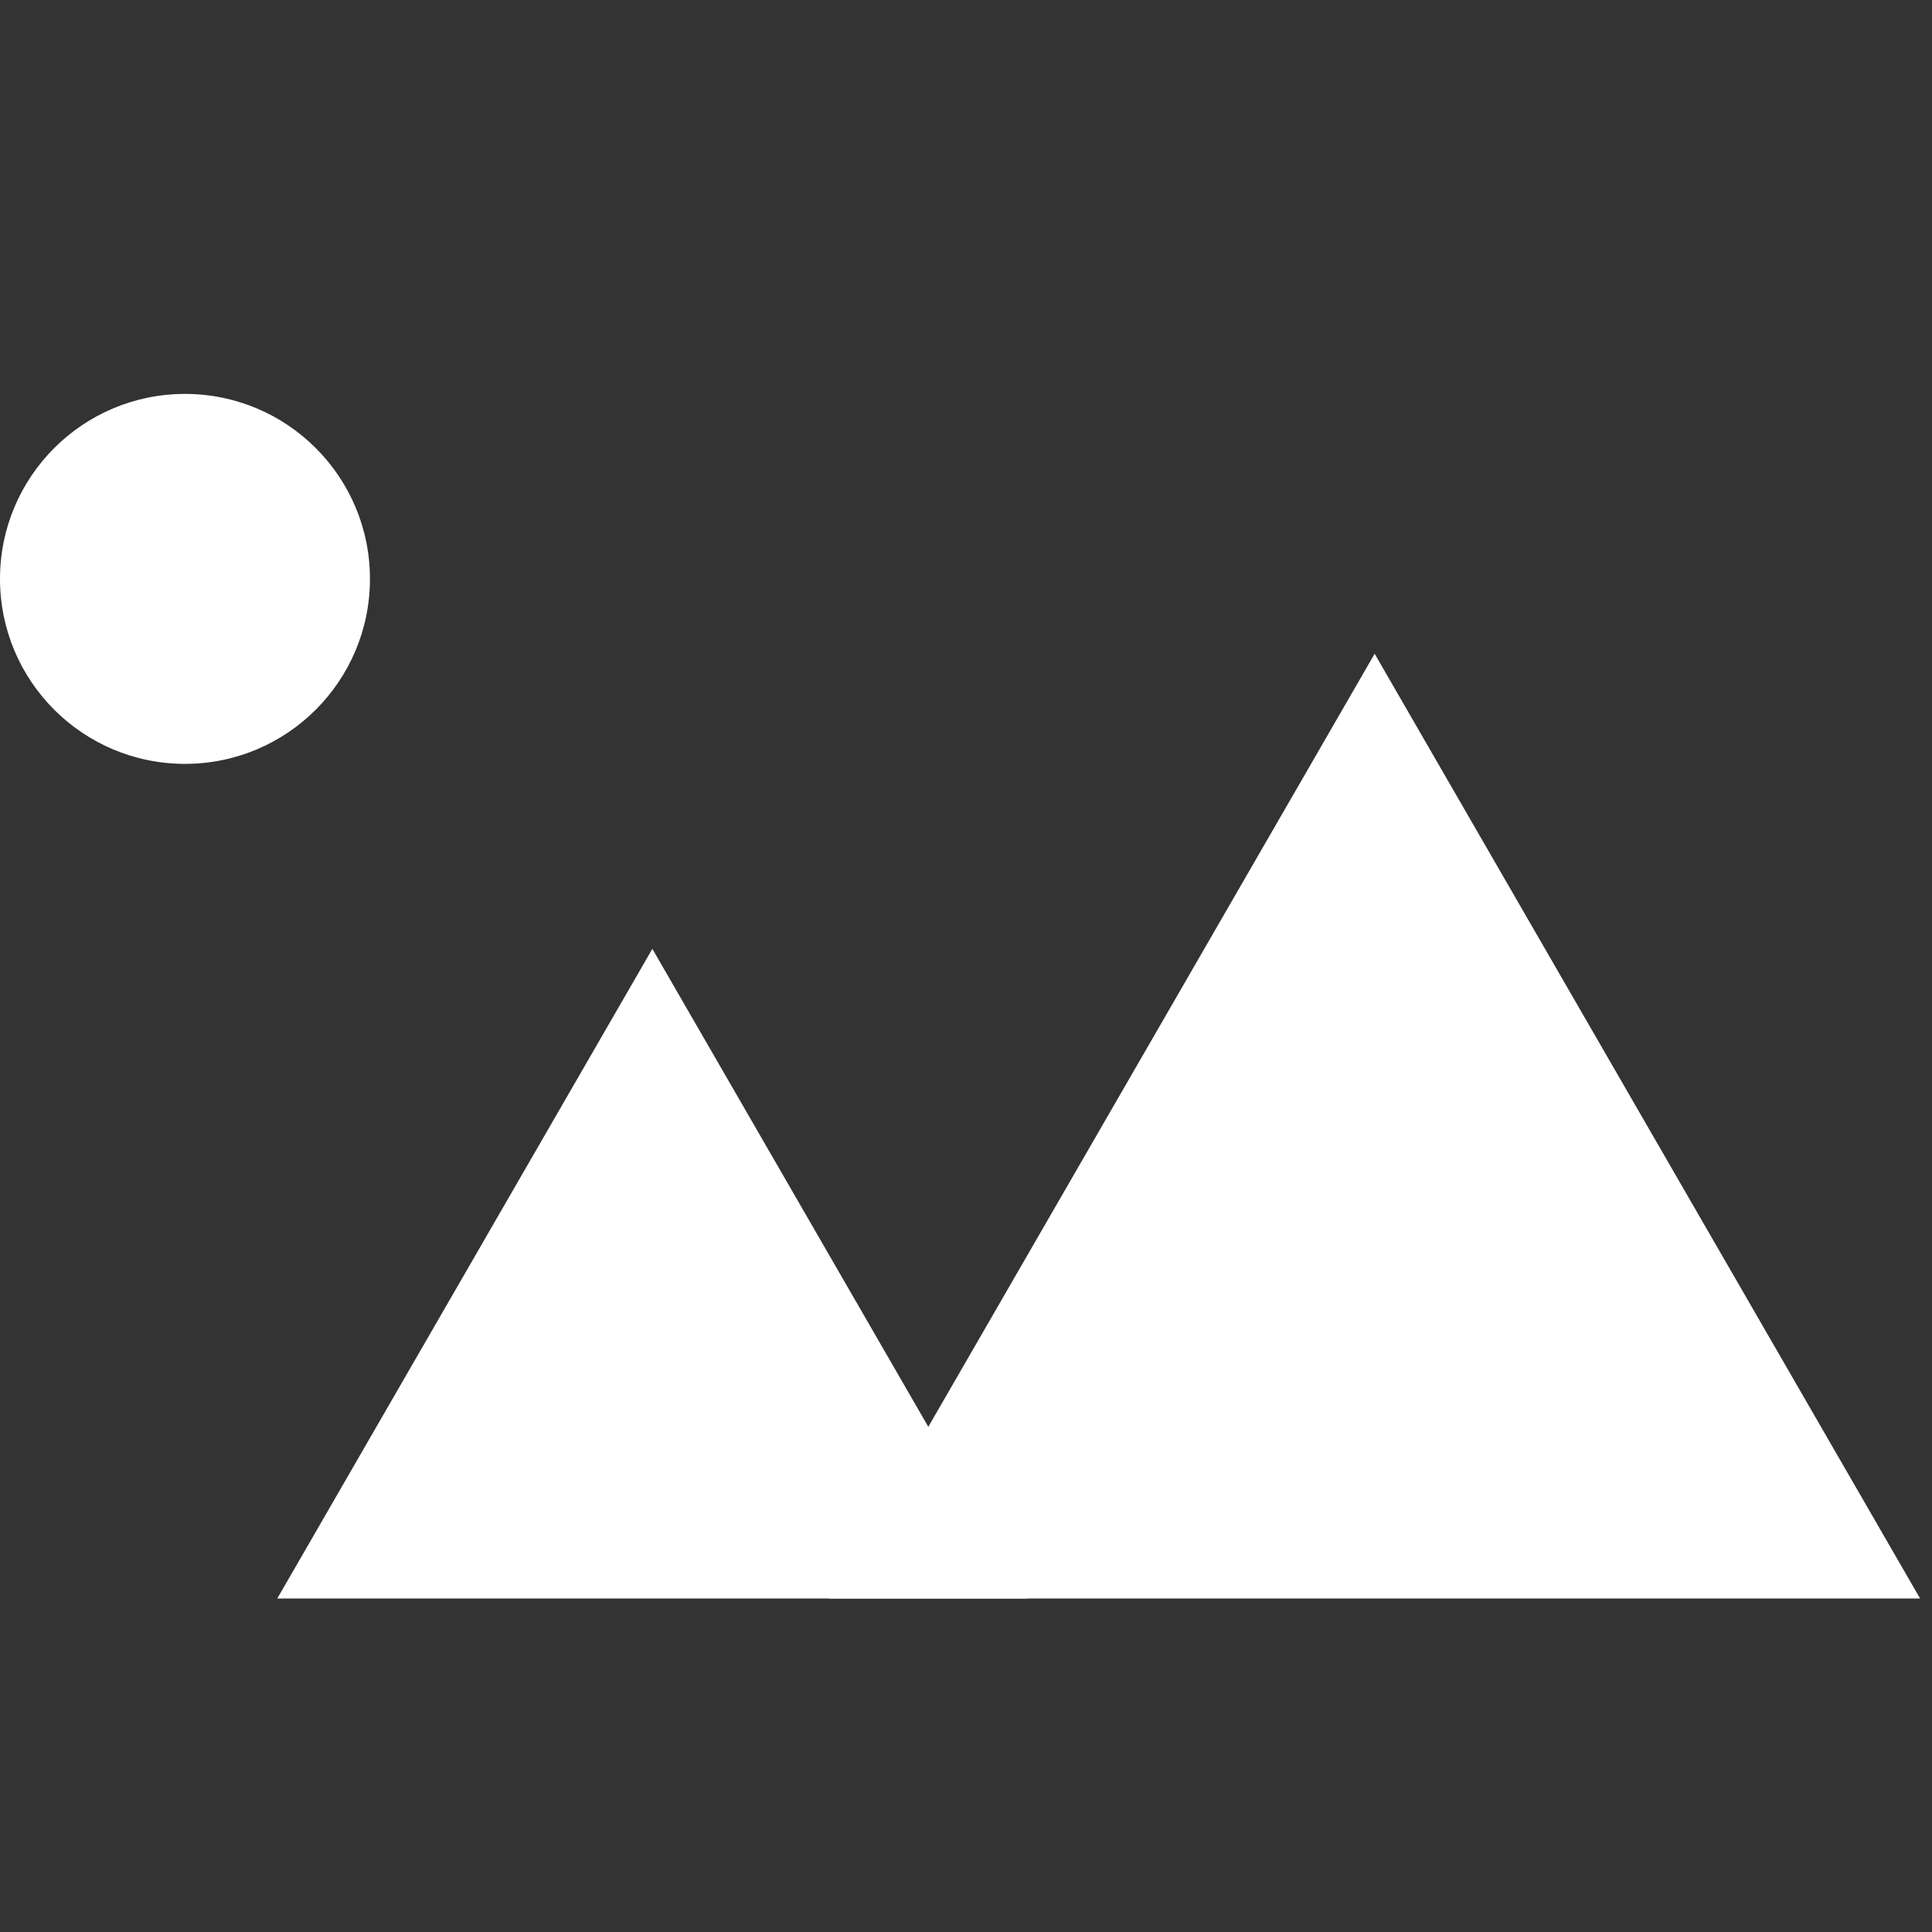
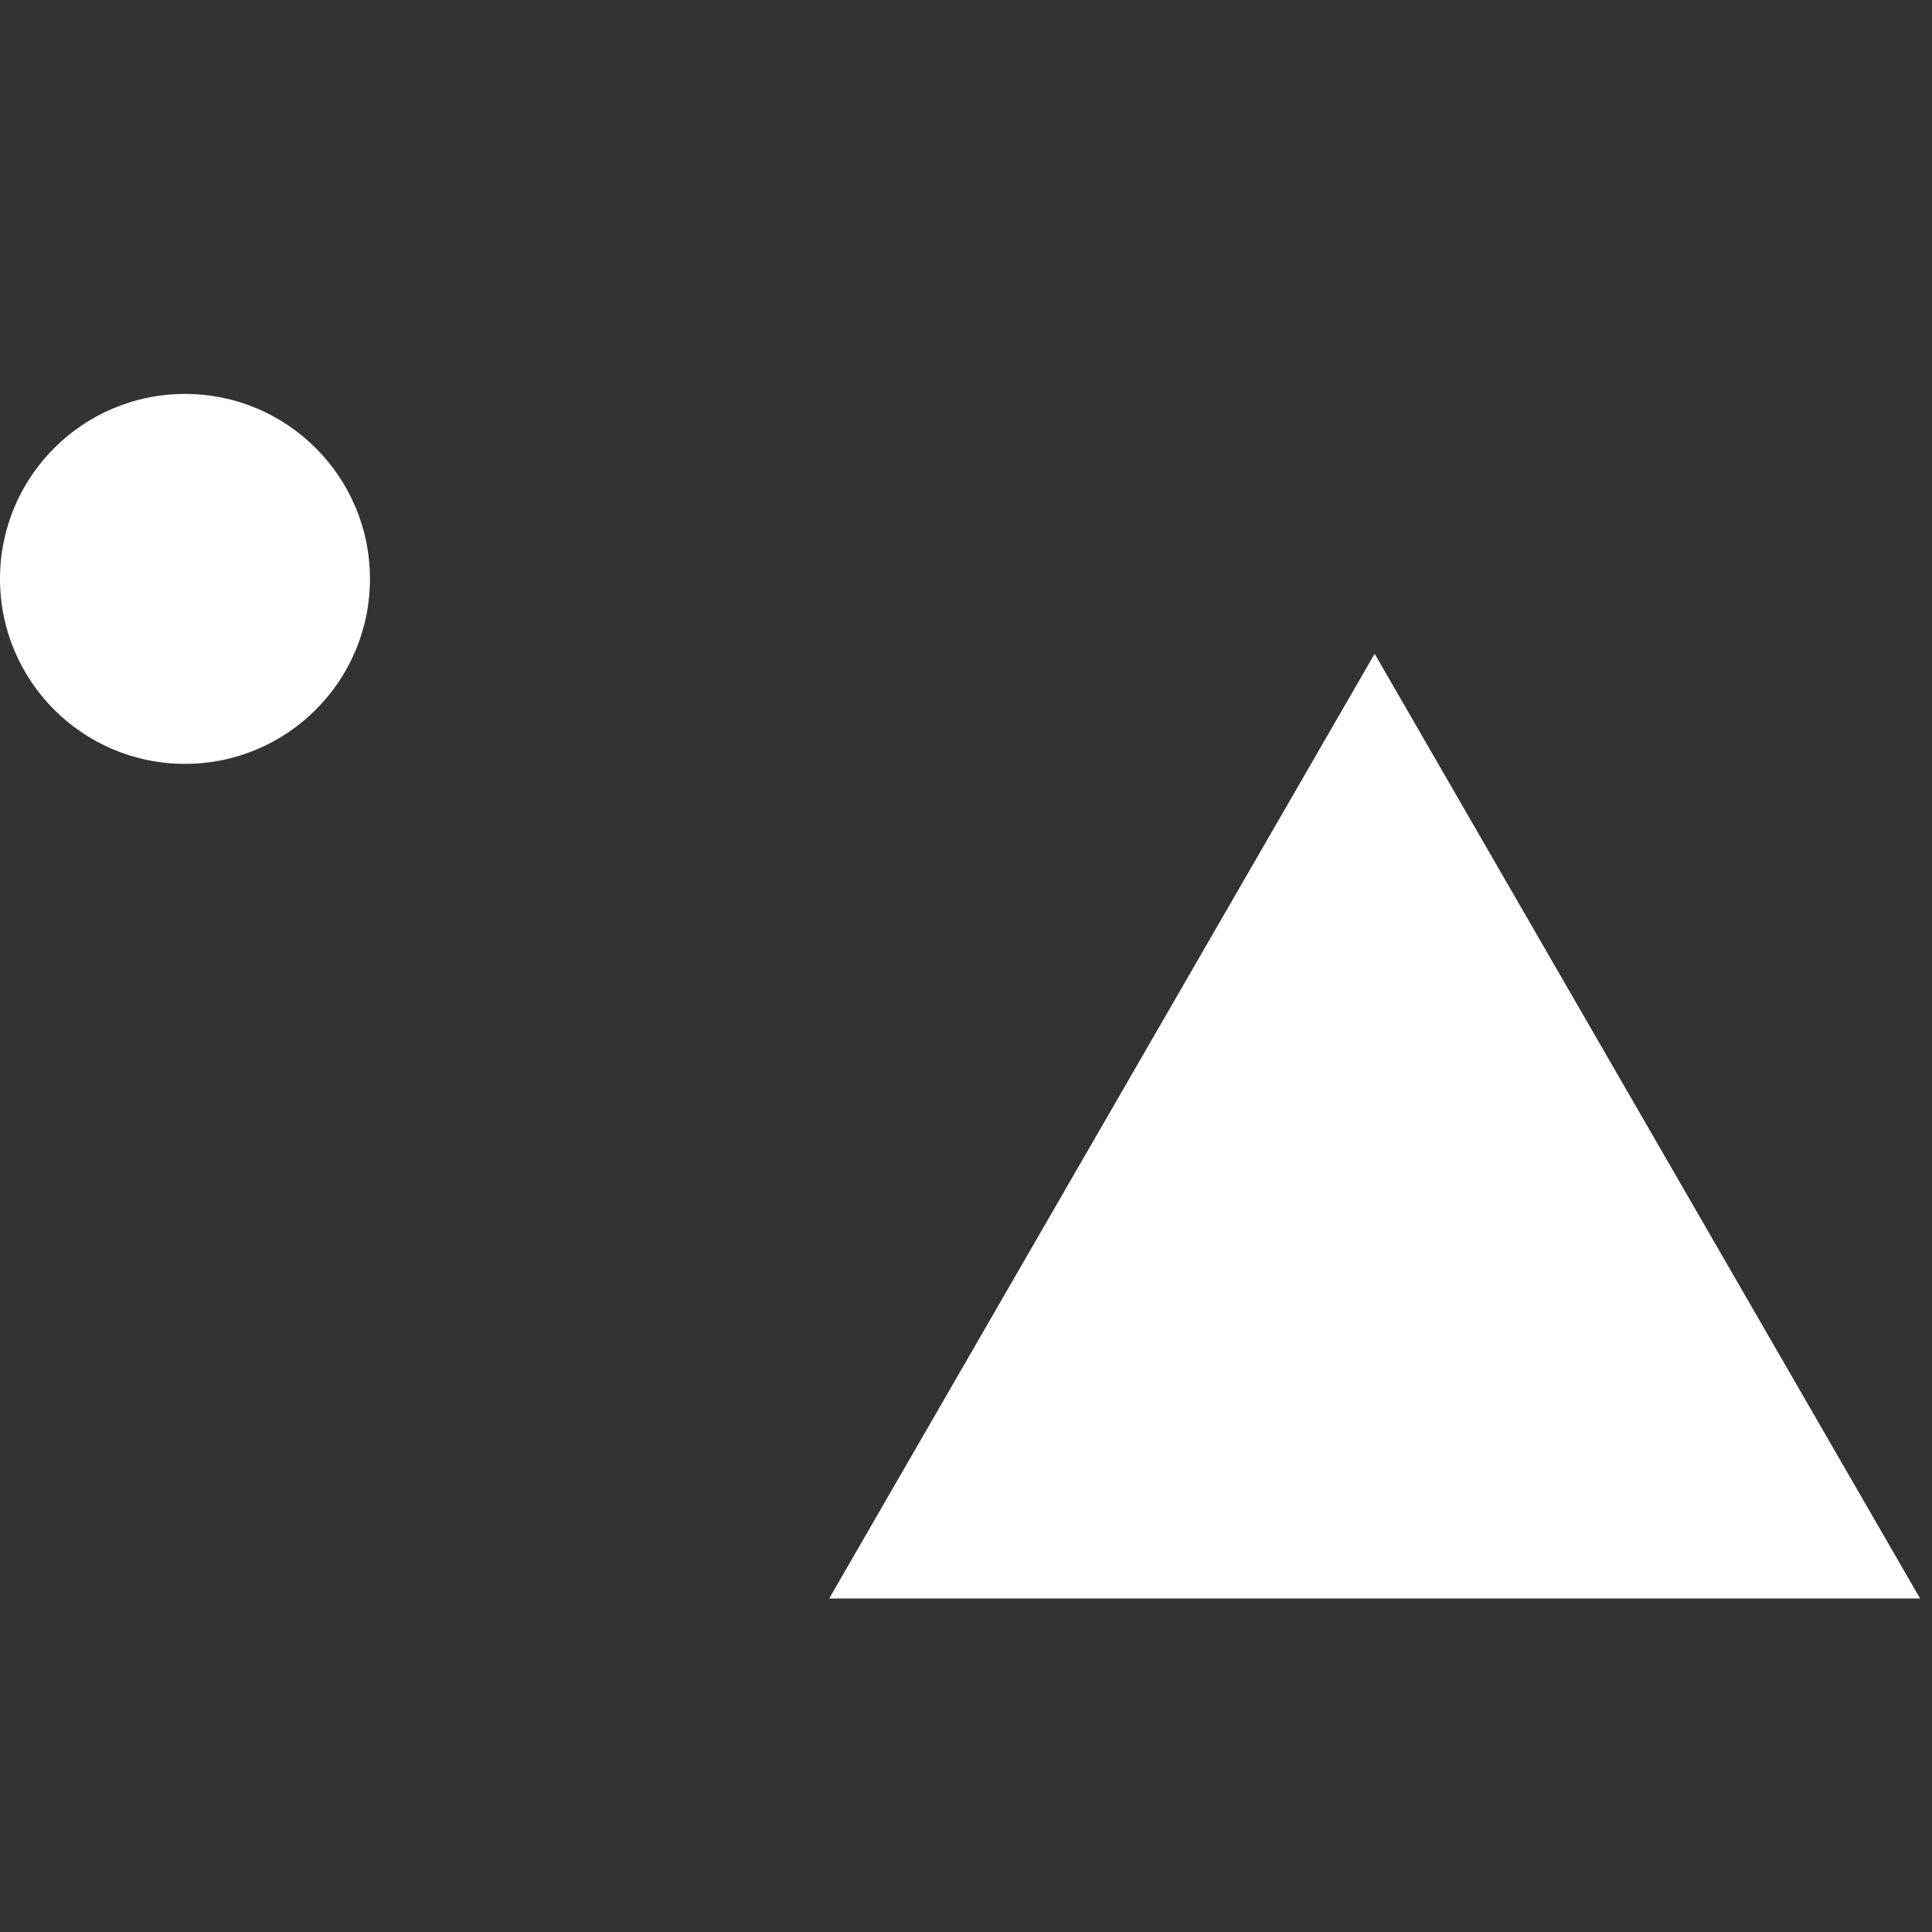
<svg xmlns="http://www.w3.org/2000/svg" version="1.1" x="0px" y="0px" width="850.394px" height="850.394px" viewBox="0 0 850.394 850.394" style="enable-background:new 0 0 850.394 850.394;" xml:space="preserve">
  <rect x="0" y="0" width="850.394" height="850.394" fill="#333333" stroke="none" />
  <style type="text/css">
	.st0{fill:#FFFFFF;}
</style>
  <g id="レイヤー_1">
    <g>
-       <polygon class="st0" points="287.143,417.644 122.042,703.608 452.244,703.608   " />
      <polygon class="st0" points="605.067,287.759 364.976,703.608 845.158,703.608   " />
      <circle class="st0" cx="81.419" cy="254.806" r="81.419" />
    </g>
  </g>
  <g id="レイヤー_2">
</g>
</svg>